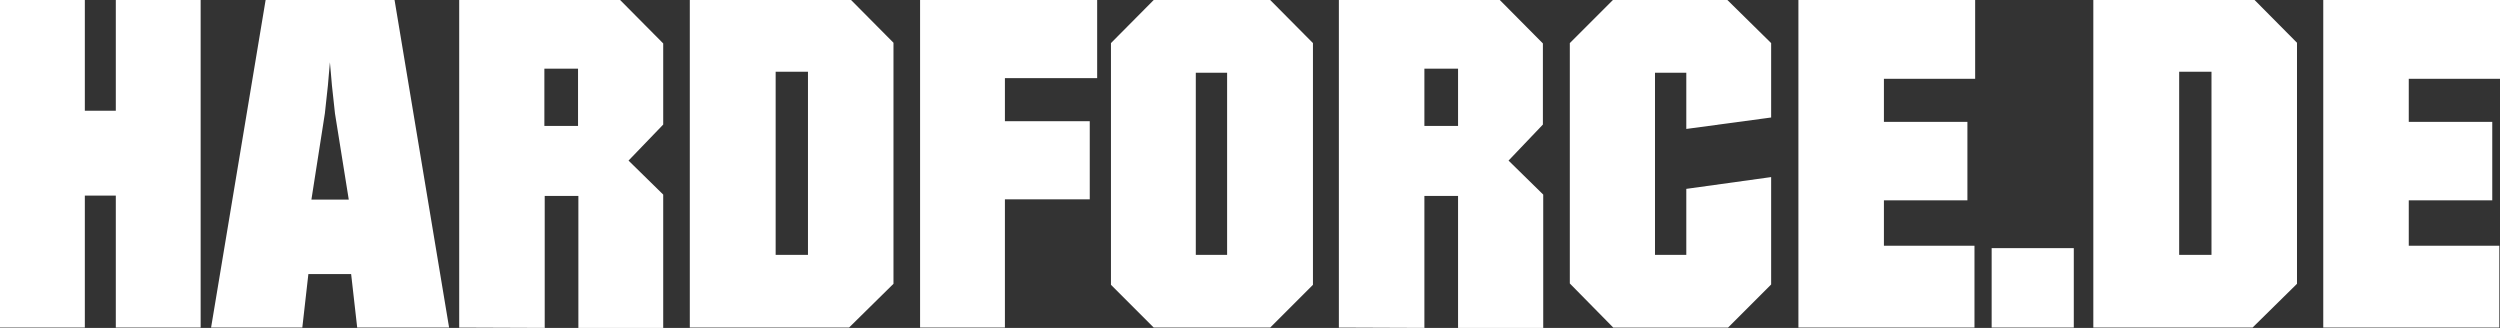
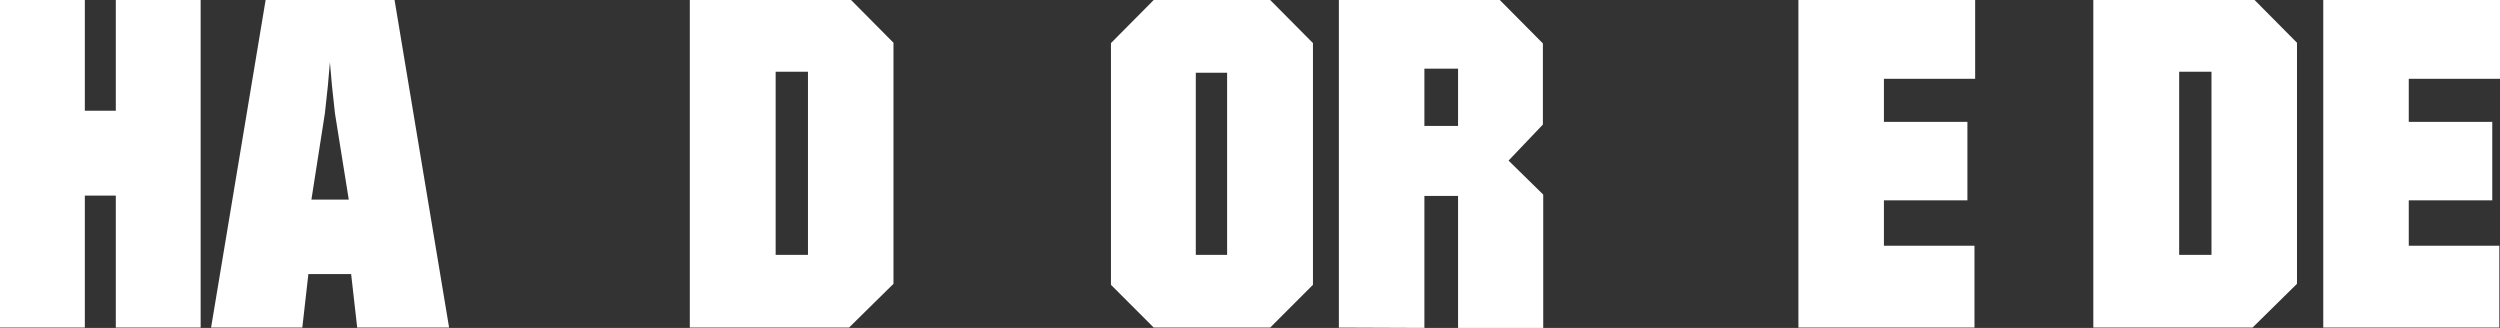
<svg xmlns="http://www.w3.org/2000/svg" version="1.1" id="Layer_1" x="0px" y="0px" viewBox="0 0 742.6 97.4" style="enable-background:new 0 0 742.6 97.4;" xml:space="preserve">
  <rect x="0" y="0" width="742.6" height="97.4" fill="#333333" stroke="none" />
  <style type="text/css">
	.st0{fill:#FFFFFF;}
</style>
  <g>
    <path class="st0" d="M0,97.3V0h25.2v32.9h9.2V0h25.2v97.3H34.4V58.1h-9.2v39.2H0z" />
    <path class="st0" d="M62.7,97.3L78.9,0h38.3l16.2,97.3h-27.3l-1.8-15.9H91.6l-1.8,15.9H62.7z M99.5,33.7l-0.9-8.3l-0.3-3.5L98,18.5   l-0.3,3.4l-0.3,3.5l-0.9,8.3l-4,25.6h11.1L99.5,33.7z" />
-     <path class="st0" d="M136.4,97.3V0h47.8L197,12.9V37l-10.3,10.7L197,57.8v39.6h-25.2V58.2h-10v39.2L136.4,97.3L136.4,97.3z    M171.7,20.4h-10v17h10V20.4z" />
    <path class="st0" d="M204.9,97.3V0h47.9l12.6,12.7v71.6l-13.2,13H204.9z M240,21.3h-9.6v54.4h9.6V21.3z" />
-     <path class="st0" d="M273.3,97.3V0h52.6v23.2h-27.4V36h25.2v23.2h-25.2v38.1L273.3,97.3L273.3,97.3z" />
    <path class="st0" d="M330,84.6V12.8L342.7,0h34.6L390,12.8v71.8l-12.7,12.7h-34.6L330,84.6z M364.5,21.6h-9.3v54.1h9.3V21.6z" />
    <path class="st0" d="M397.7,97.3V0h47.8l12.8,12.9V37l-10.2,10.7l10.3,10.1v39.6h-25.3V58.2h-10v39.2L397.7,97.3L397.7,97.3z    M433.1,20.4h-10v17h10V20.4z" />
-     <path class="st0" d="M466.3,84.2V12.8L479.1,0h34l13,12.8v22.1l-25.2,3.4V21.6h-9.3v54.1h9.3V56.1l25.2-3.5v31.9l-12.8,12.8h-34.1   L466.3,84.2z" />
    <path class="st0" d="M534.2,97.3V0h52.5v23.4h-27.1v12.8h24.8v23.3h-24.8V73h26.9v24.3H534.2z" />
-     <path class="st0" d="M591.6,97.3V73.7H616v23.6H591.6z" />
    <path class="st0" d="M621.8,97.3V0h47.9l12.6,12.7v71.6l-13.2,13H621.8z M656.9,21.3h-9.6v54.4h9.6V21.3z" />
    <path class="st0" d="M690.1,97.3V0h52.5v23.4h-27.1v12.8h24.8v23.3h-24.8V73h26.9v24.3H690.1z" />
  </g>
</svg>